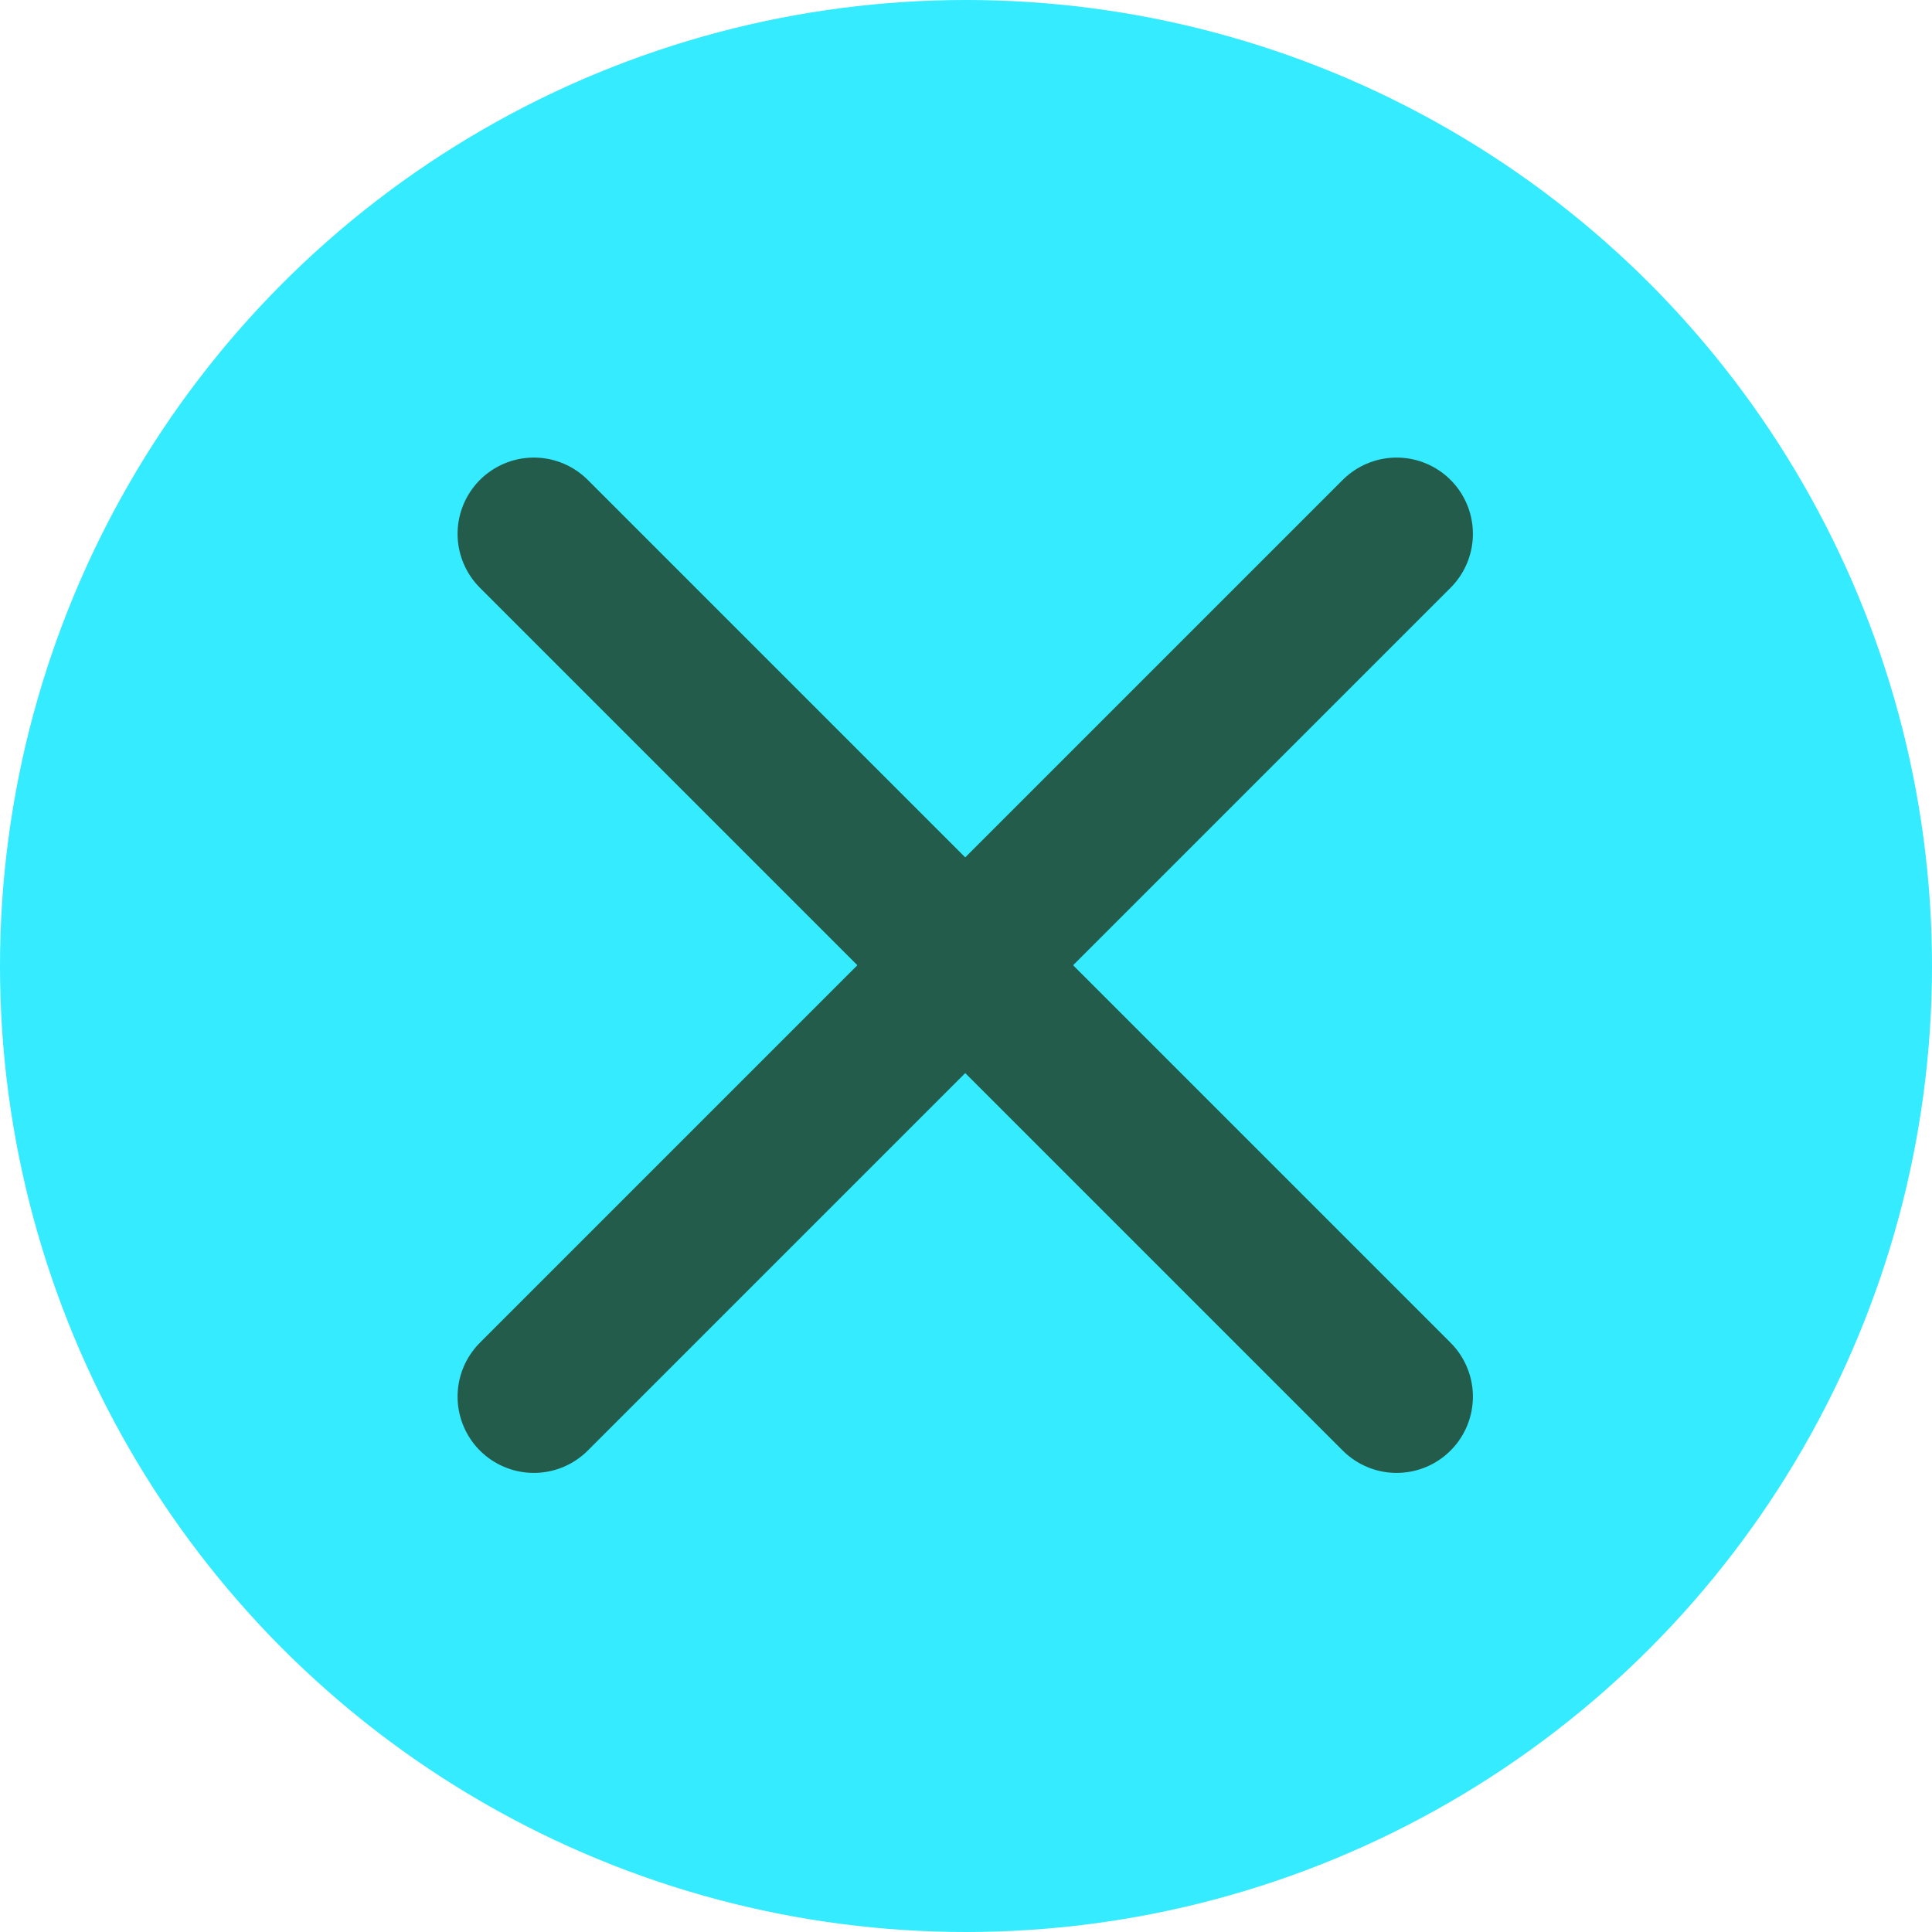
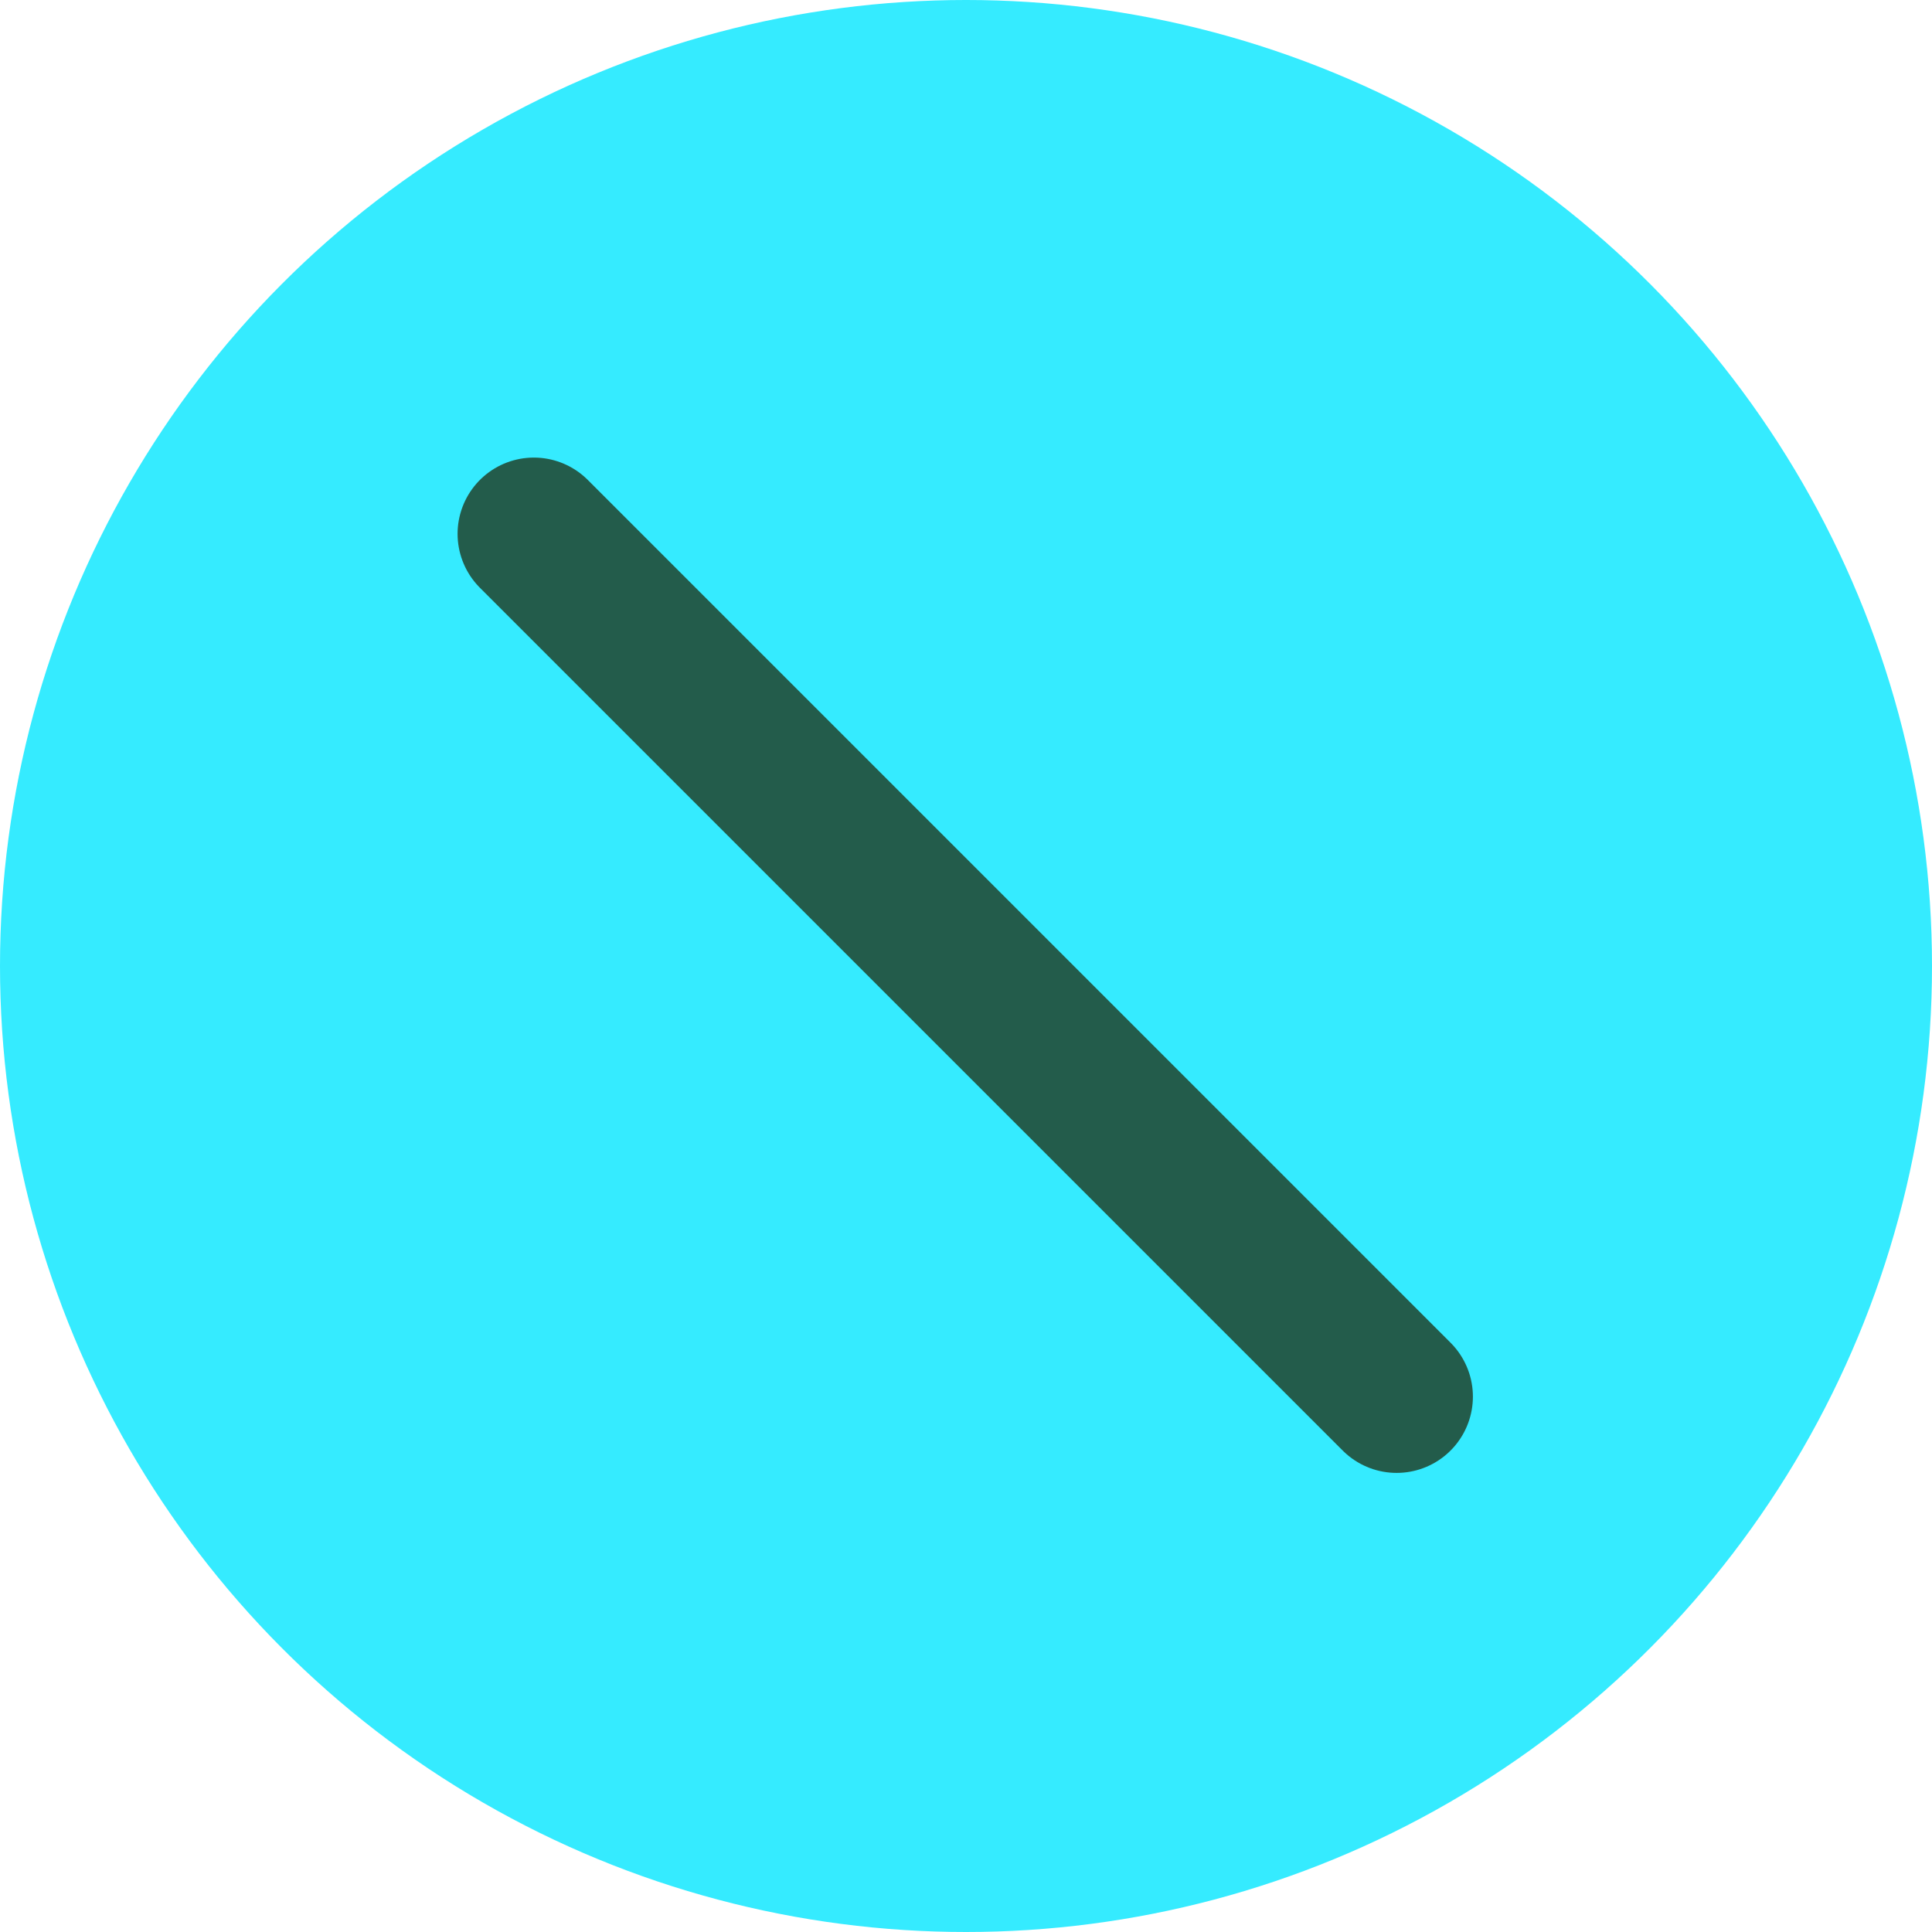
<svg xmlns="http://www.w3.org/2000/svg" width="38" height="38" viewBox="0 0 38 38">
  <g transform="translate(-328 -124)">
    <circle cx="19" cy="19" r="19" transform="translate(328 124)" fill="#35ebff" />
    <g transform="translate(337 133)">
      <rect width="19.97" height="19.97" fill="none" />
      <path d="M0,0,16.97,16.97" transform="translate(1.5 1.5)" fill="none" stroke="#235c4b" stroke-linecap="round" stroke-linejoin="round" stroke-width="3" />
-       <path d="M0,16.97,16.97,0" transform="translate(1.5 1.5)" fill="none" stroke="#235c4b" stroke-linecap="round" stroke-linejoin="round" stroke-width="3" />
    </g>
  </g>
</svg>